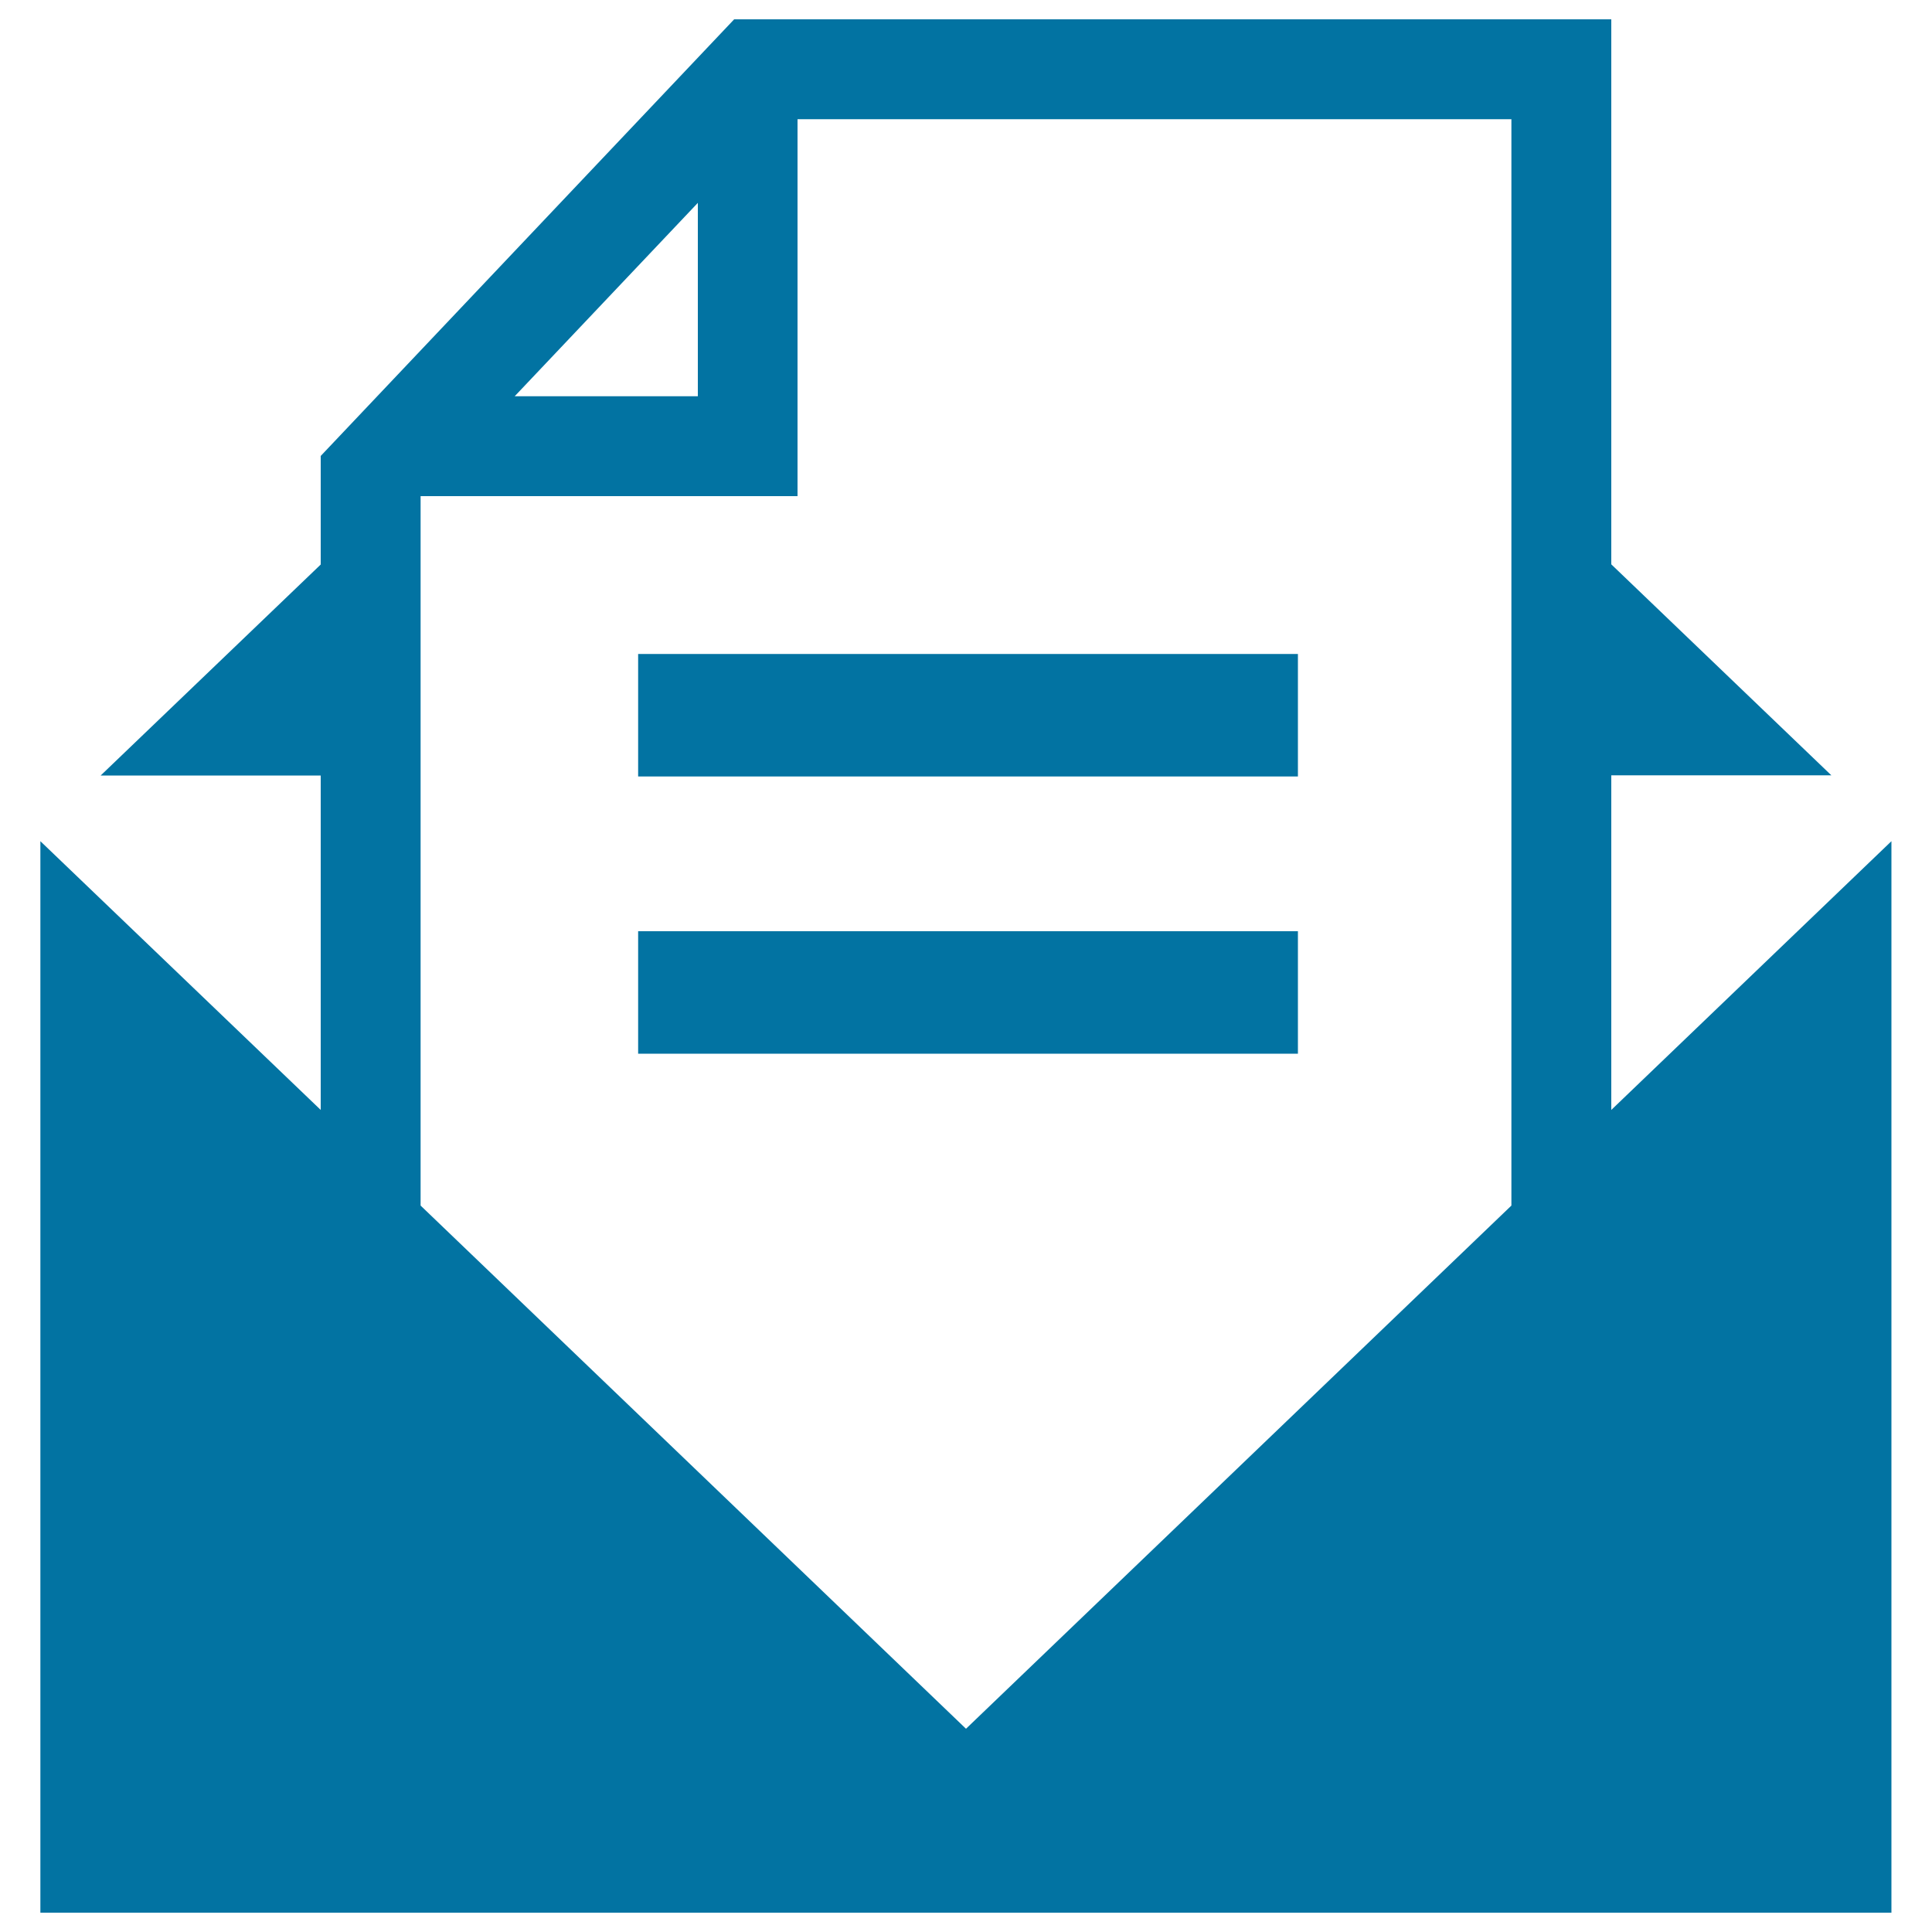
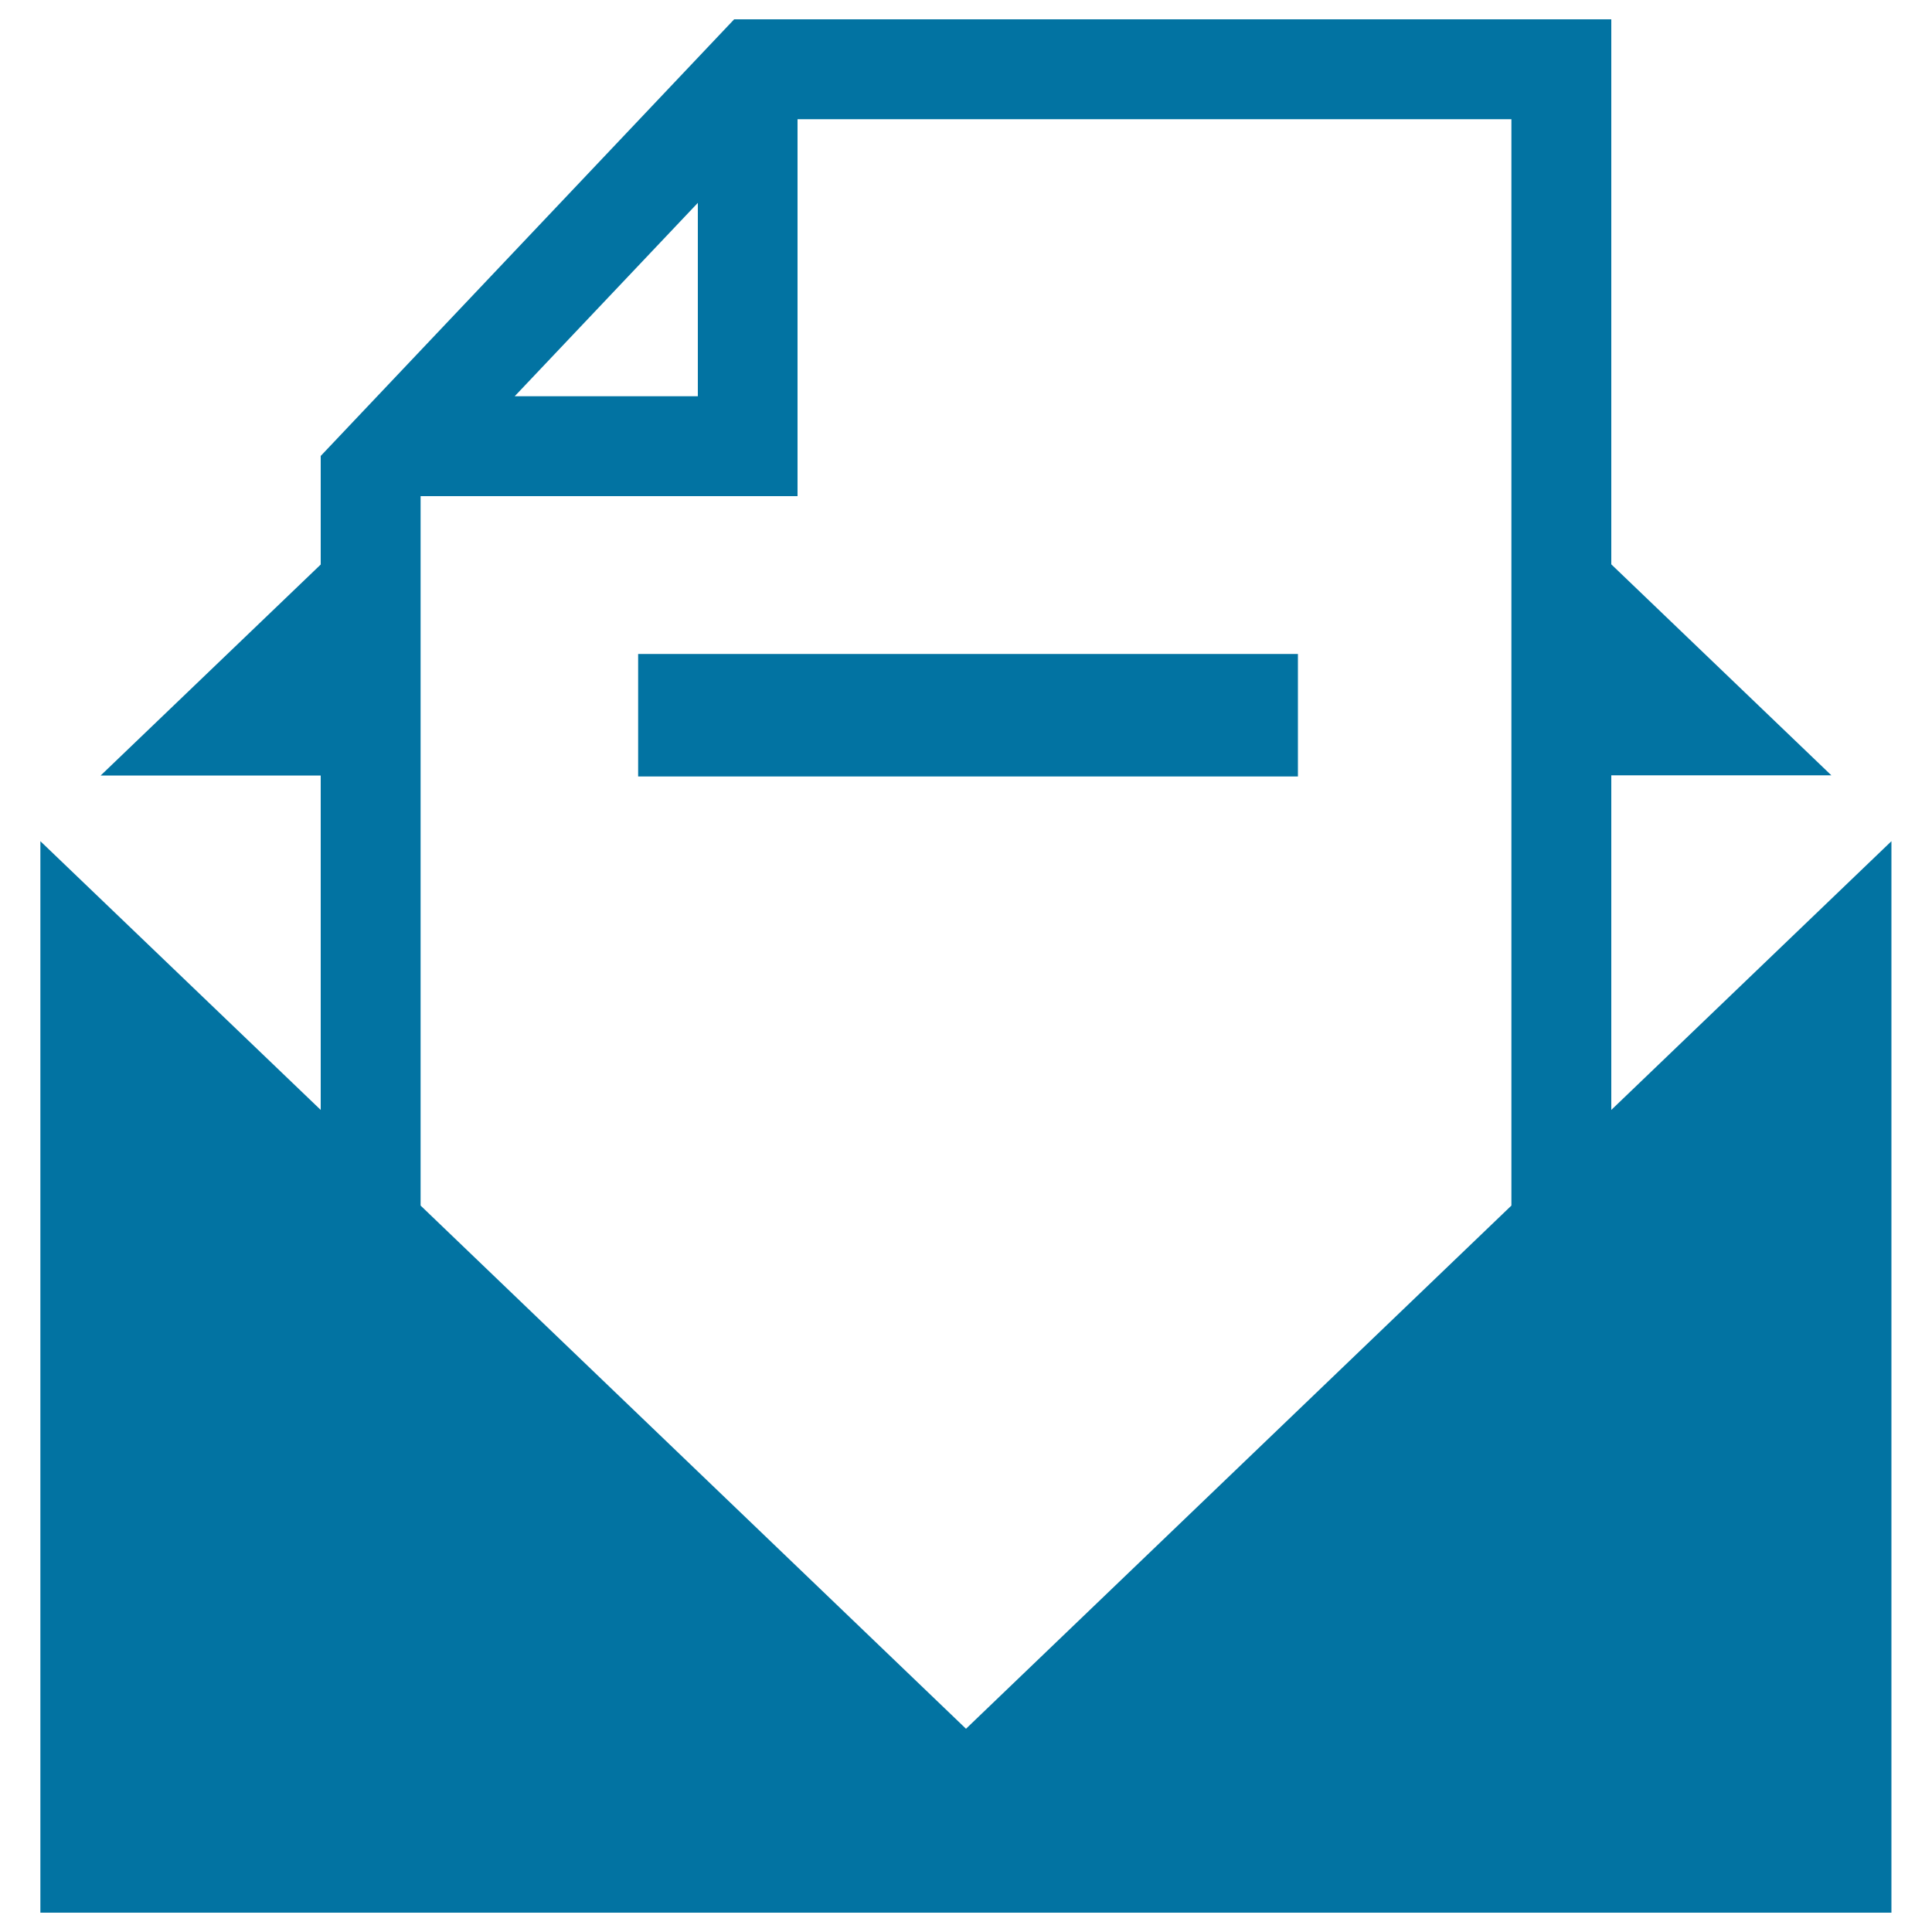
<svg xmlns="http://www.w3.org/2000/svg" viewBox="0 0 1000 1000" style="fill:#0273a2">
  <title>File In Envelope SVG icon</title>
  <g>
    <g>
      <path d="M834,574.5V401.3h113.9L834,292.1V10H380L166,236v56.2L52.1,401.4H166v173.1L20.9,435.4V990h958.1V435.4L834,574.5z M361.2,105v100.1h-94.8L361.2,105z M217.7,624V256.8h195.1V61.7h369.5V624L500,894.8L217.7,624z" />
      <rect x="330.3" y="338.5" width="341.5" height="63.4" />
-       <rect x="330.3" y="482" width="341.5" height="63.4" />
    </g>
  </g>
</svg>